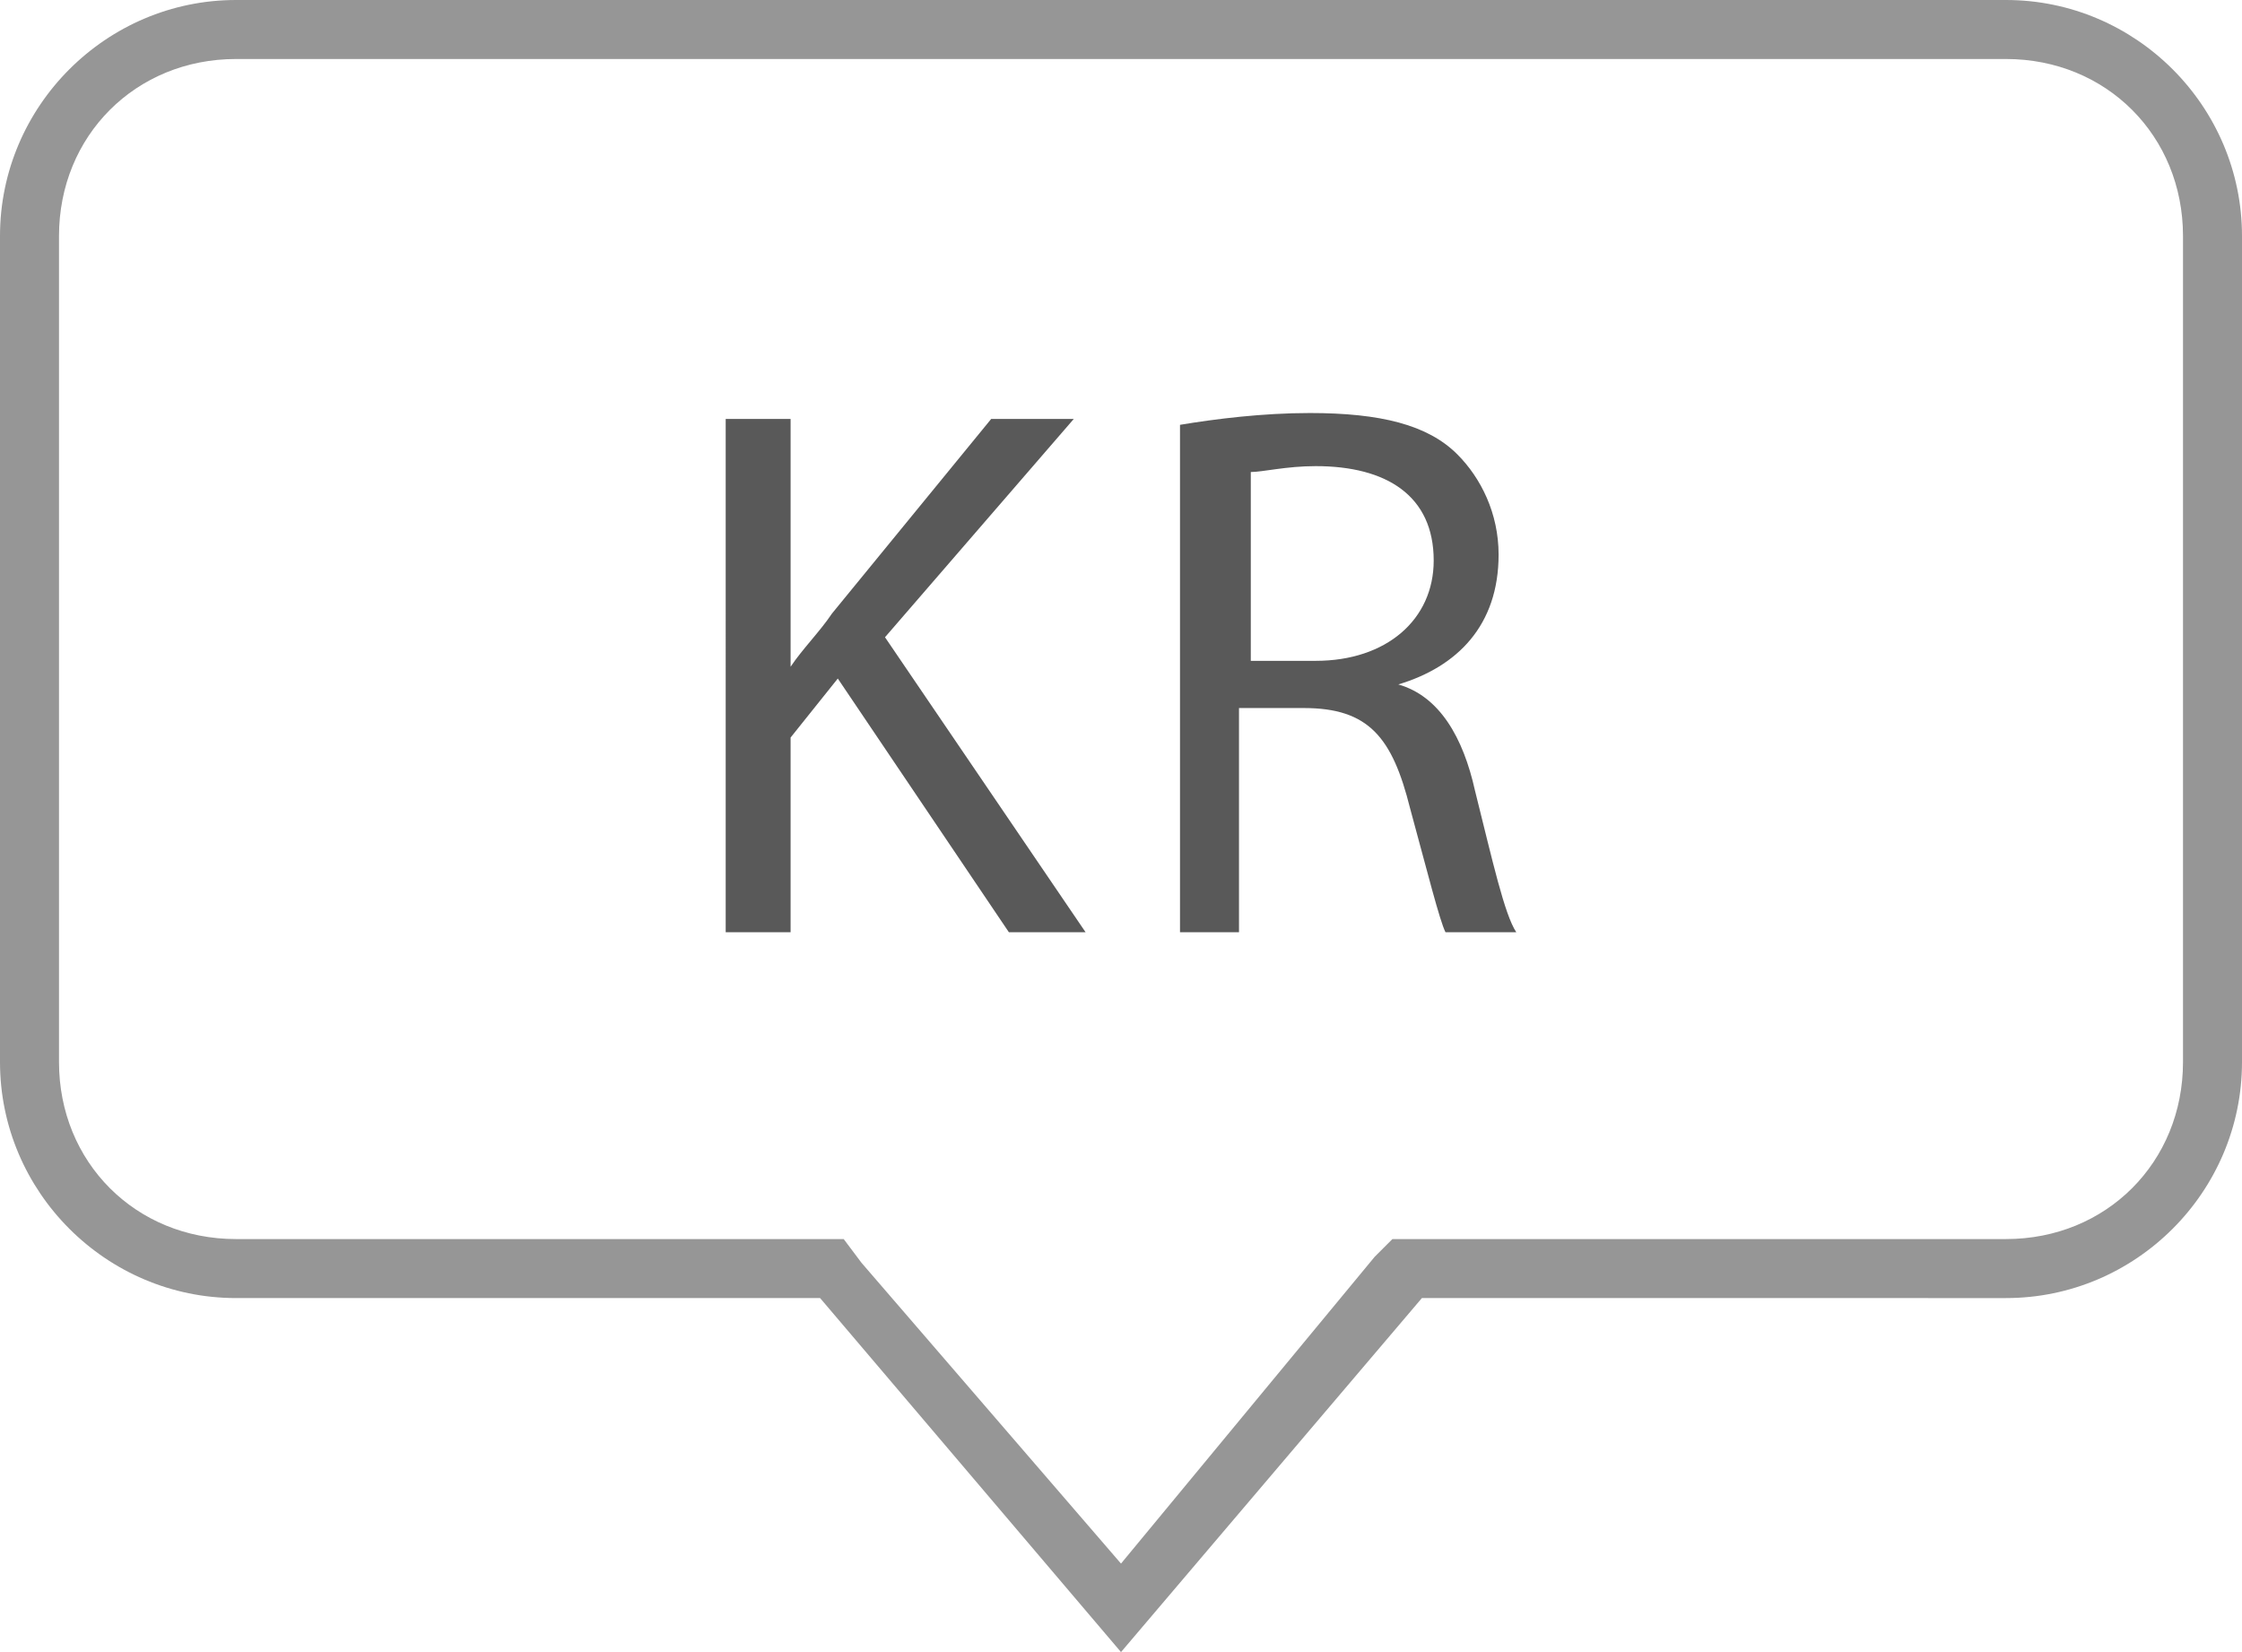
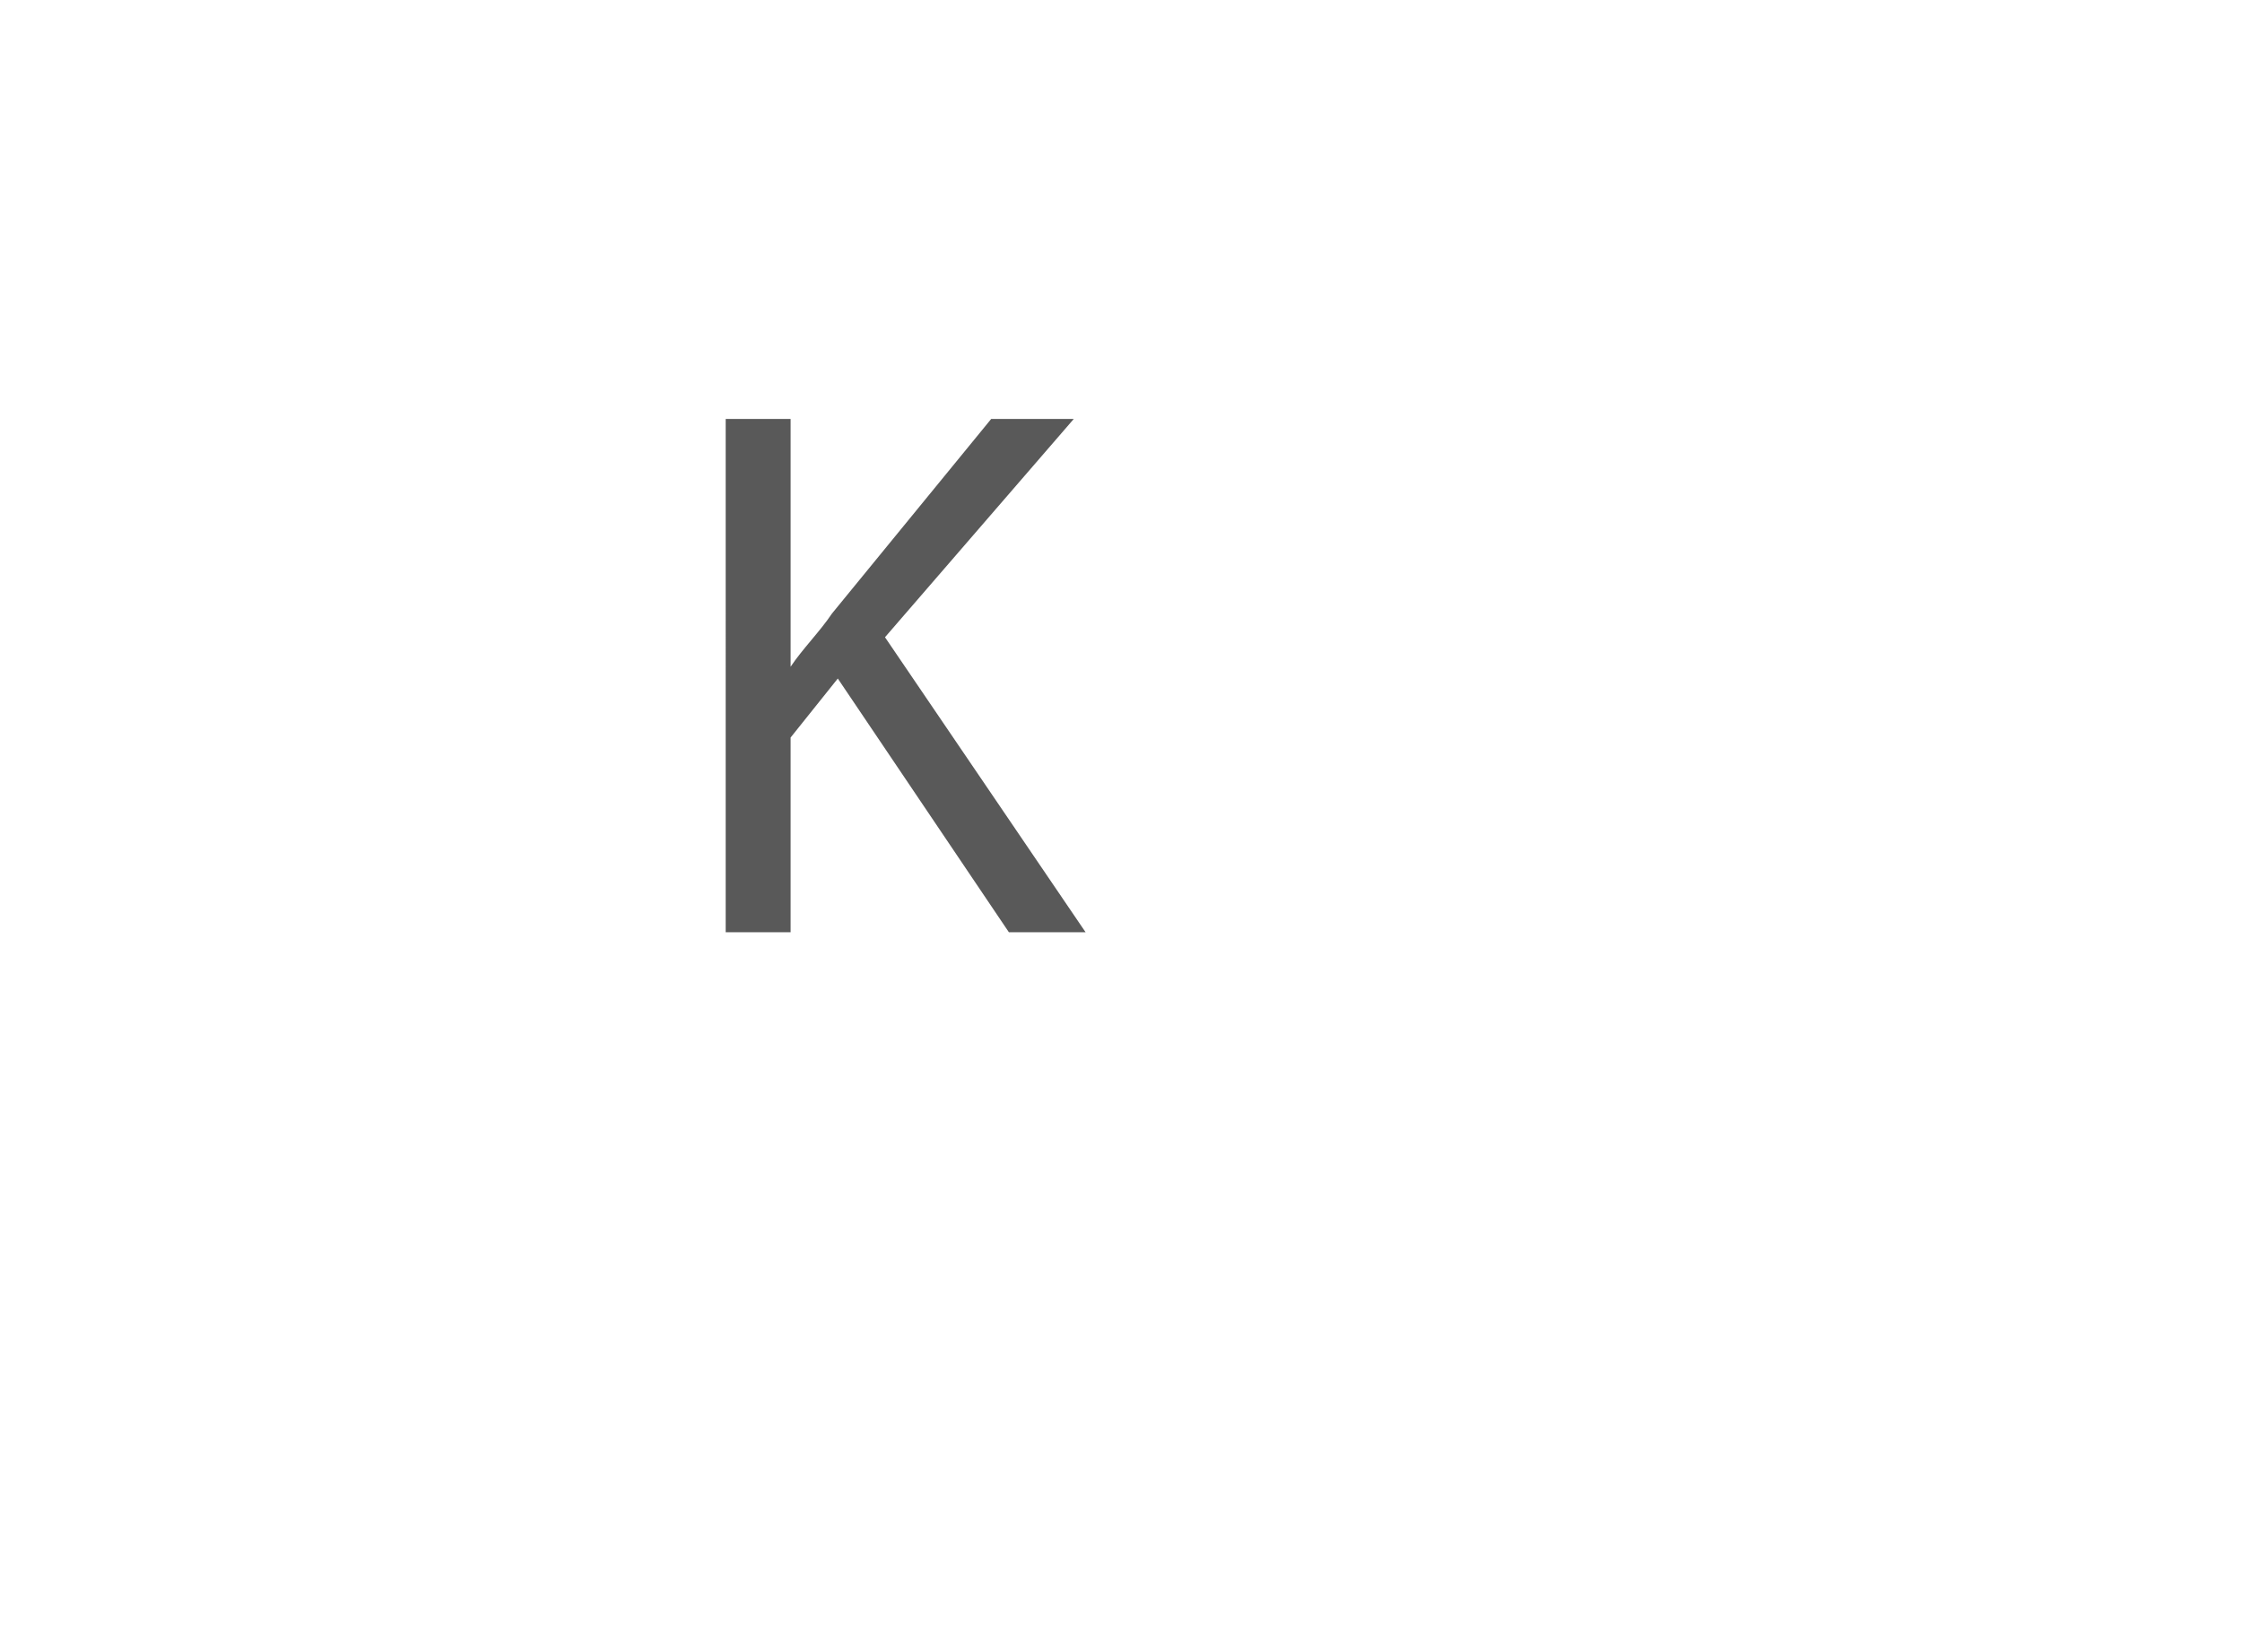
<svg xmlns="http://www.w3.org/2000/svg" version="1.1" id="Layer_1" x="0px" y="0px" viewBox="0 0 38 28" style="enable-background:new 0 0 38 28;" xml:space="preserve">
  <style type="text/css">
	.st0{fill:#969696;}
	.st1{fill:#595959;}
</style>
  <g>
-     <path class="st0" d="M34,1c1.7,0,3,1.3,3,3v14c0,1.7-1.3,3-3,3h-9.9h-0.5l-0.3,0.3L19,26.5l-4.4-5.1L14.3,21h-0.5H4   c-1.7,0-3-1.3-3-3V4c0-1.7,1.3-3,3-3H34 M34,0H4C1.8,0,0,1.8,0,4v14c0,2.2,1.8,4,4,4h9.9l5.1,6l5.1-6H34c2.2,0,4-1.8,4-4V4   C38,1.8,36.2,0,34,0L34,0z" />
-   </g>
+     </g>
  <g>
    <g>
      <path class="st1" d="M12.3,7.1h1.1v4.2h0c0.2-0.3,0.5-0.6,0.7-0.9l2.7-3.3h1.4l-3.2,3.7l3.4,5h-1.3l-2.9-4.3l-0.8,1v3.3h-1.1V7.1z    " />
-       <path class="st1" d="M20,7.2C20.6,7.1,21.4,7,22.2,7c1.2,0,2,0.2,2.5,0.7c0.4,0.4,0.7,1,0.7,1.7c0,1.2-0.7,1.9-1.7,2.2v0    c0.7,0.2,1.1,0.9,1.3,1.8c0.3,1.2,0.5,2.1,0.7,2.4h-1.2c-0.1-0.2-0.3-1-0.6-2.1c-0.3-1.2-0.7-1.7-1.8-1.7h-1.1v3.8H20V7.2z     M21.1,11.2h1.2c1.2,0,2-0.7,2-1.7c0-1.1-0.8-1.6-2-1.6c-0.5,0-0.9,0.1-1.1,0.1V11.2z" />
    </g>
  </g>
</svg>